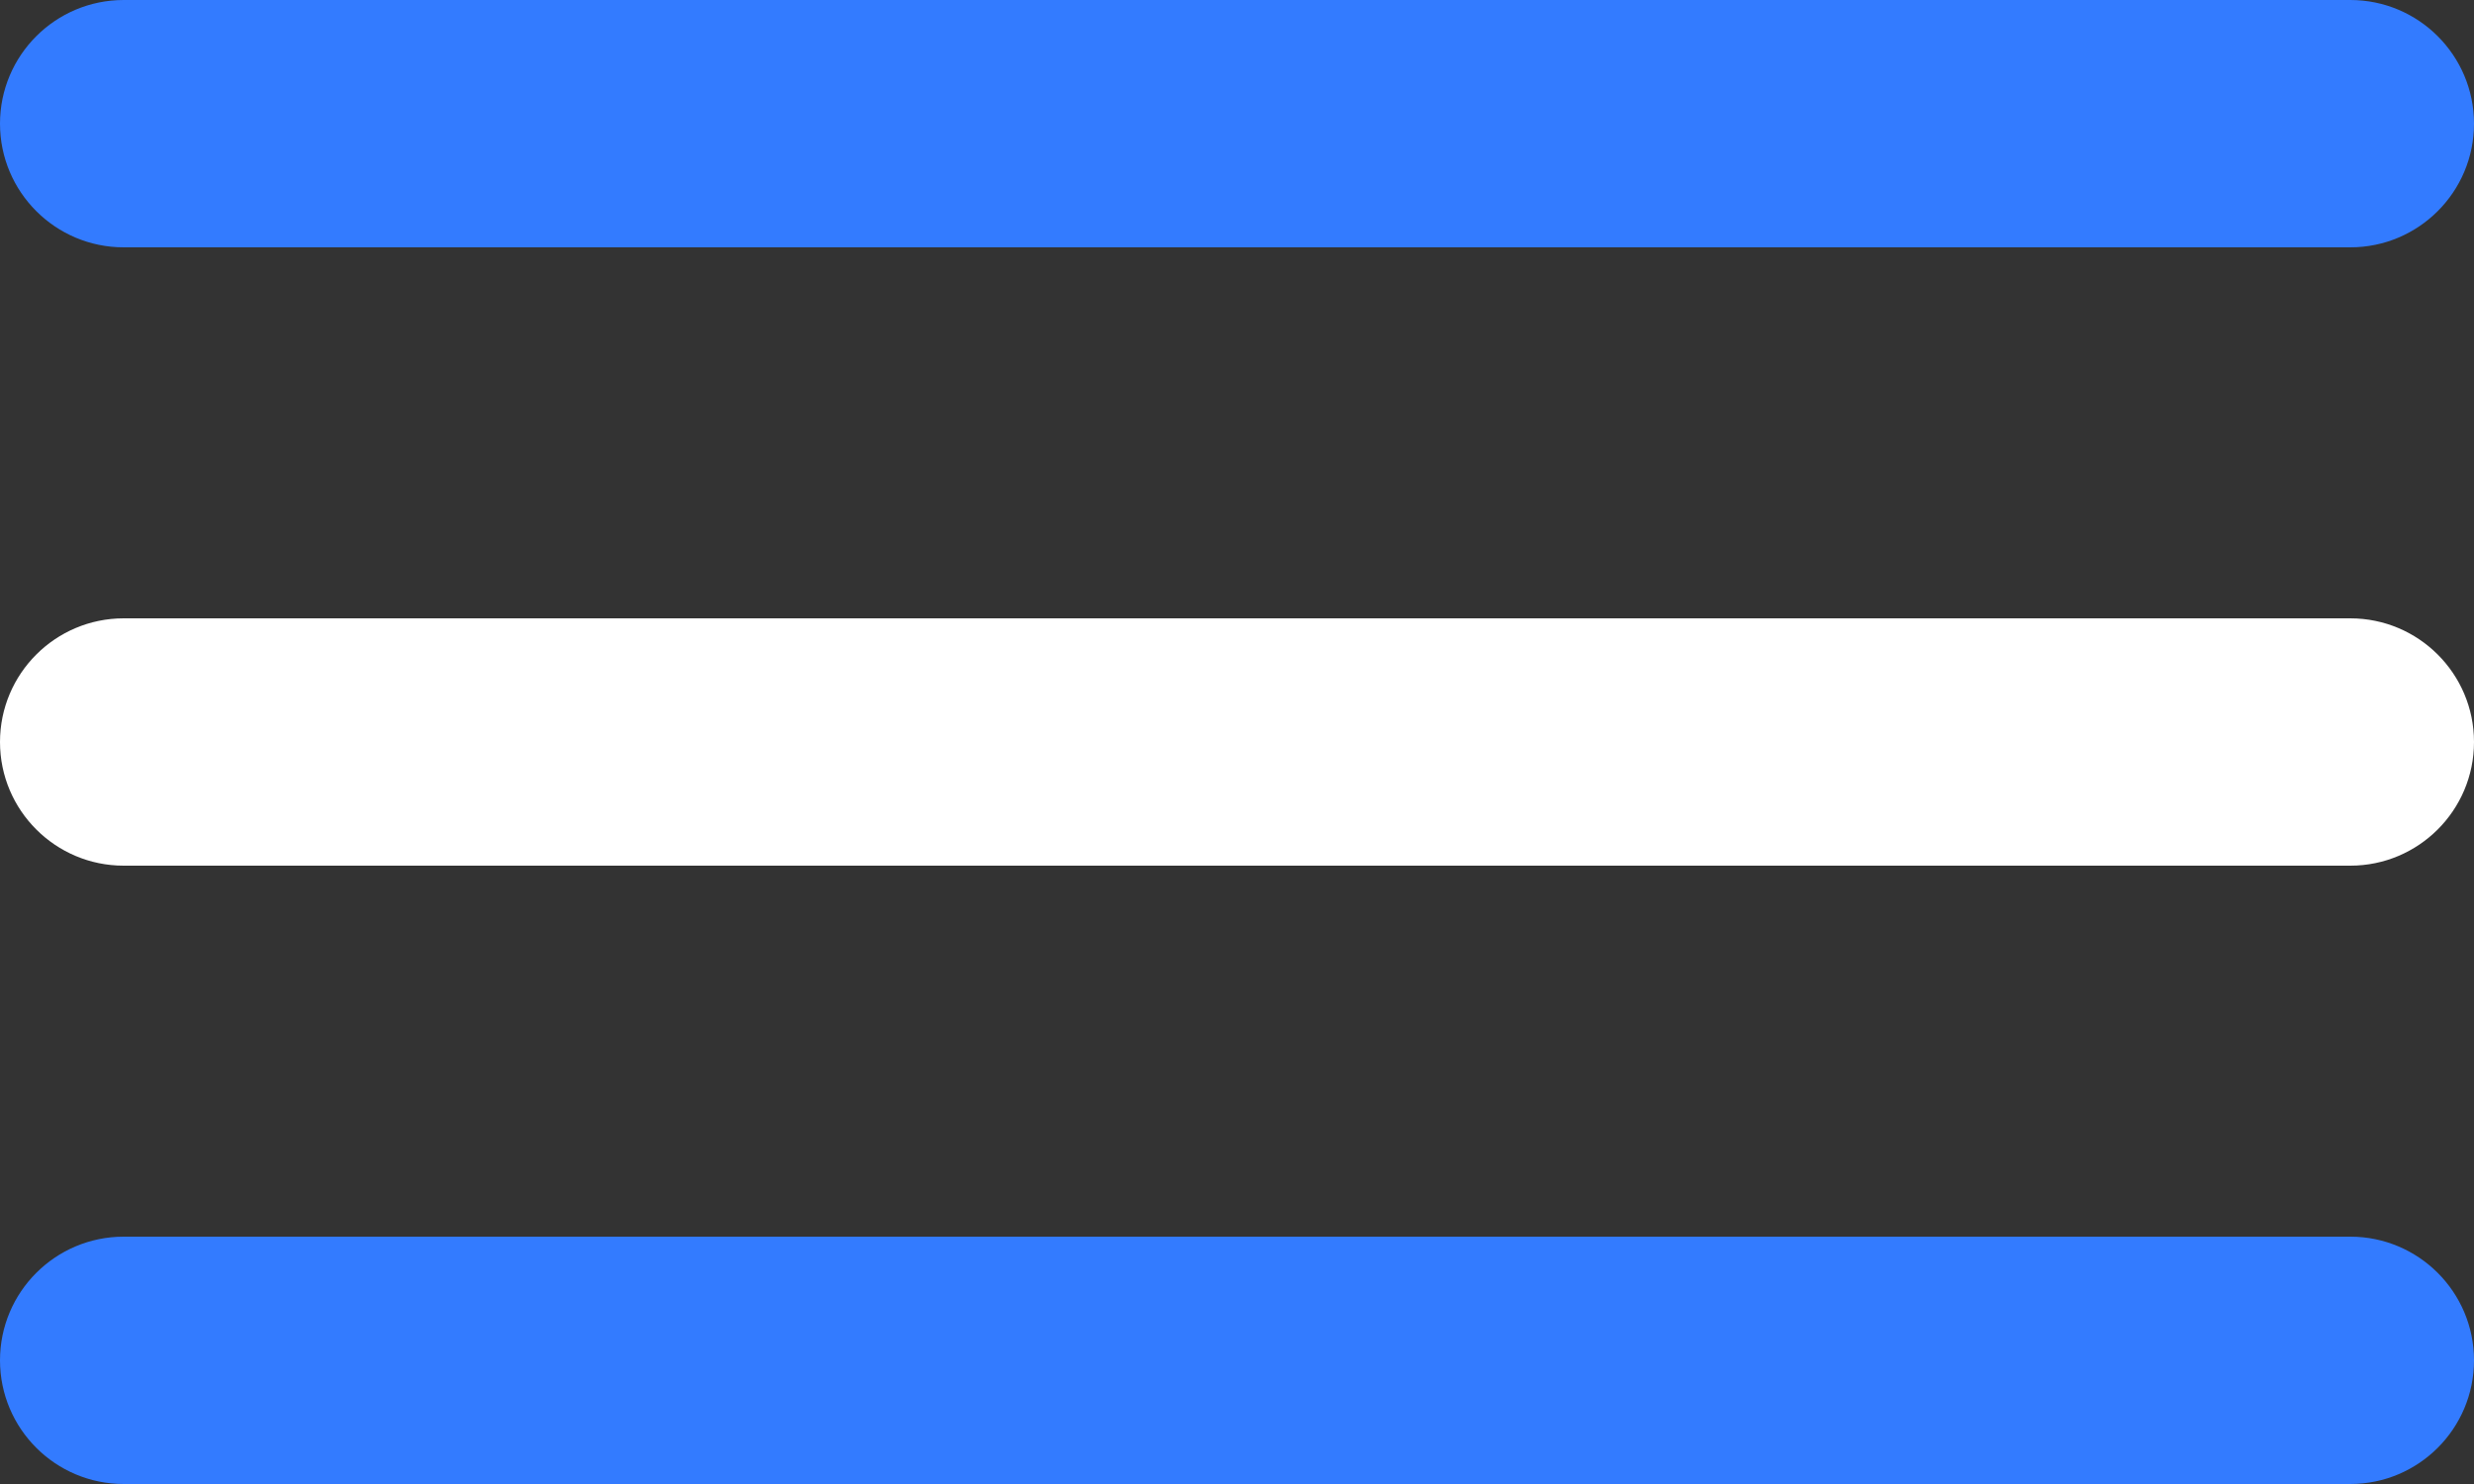
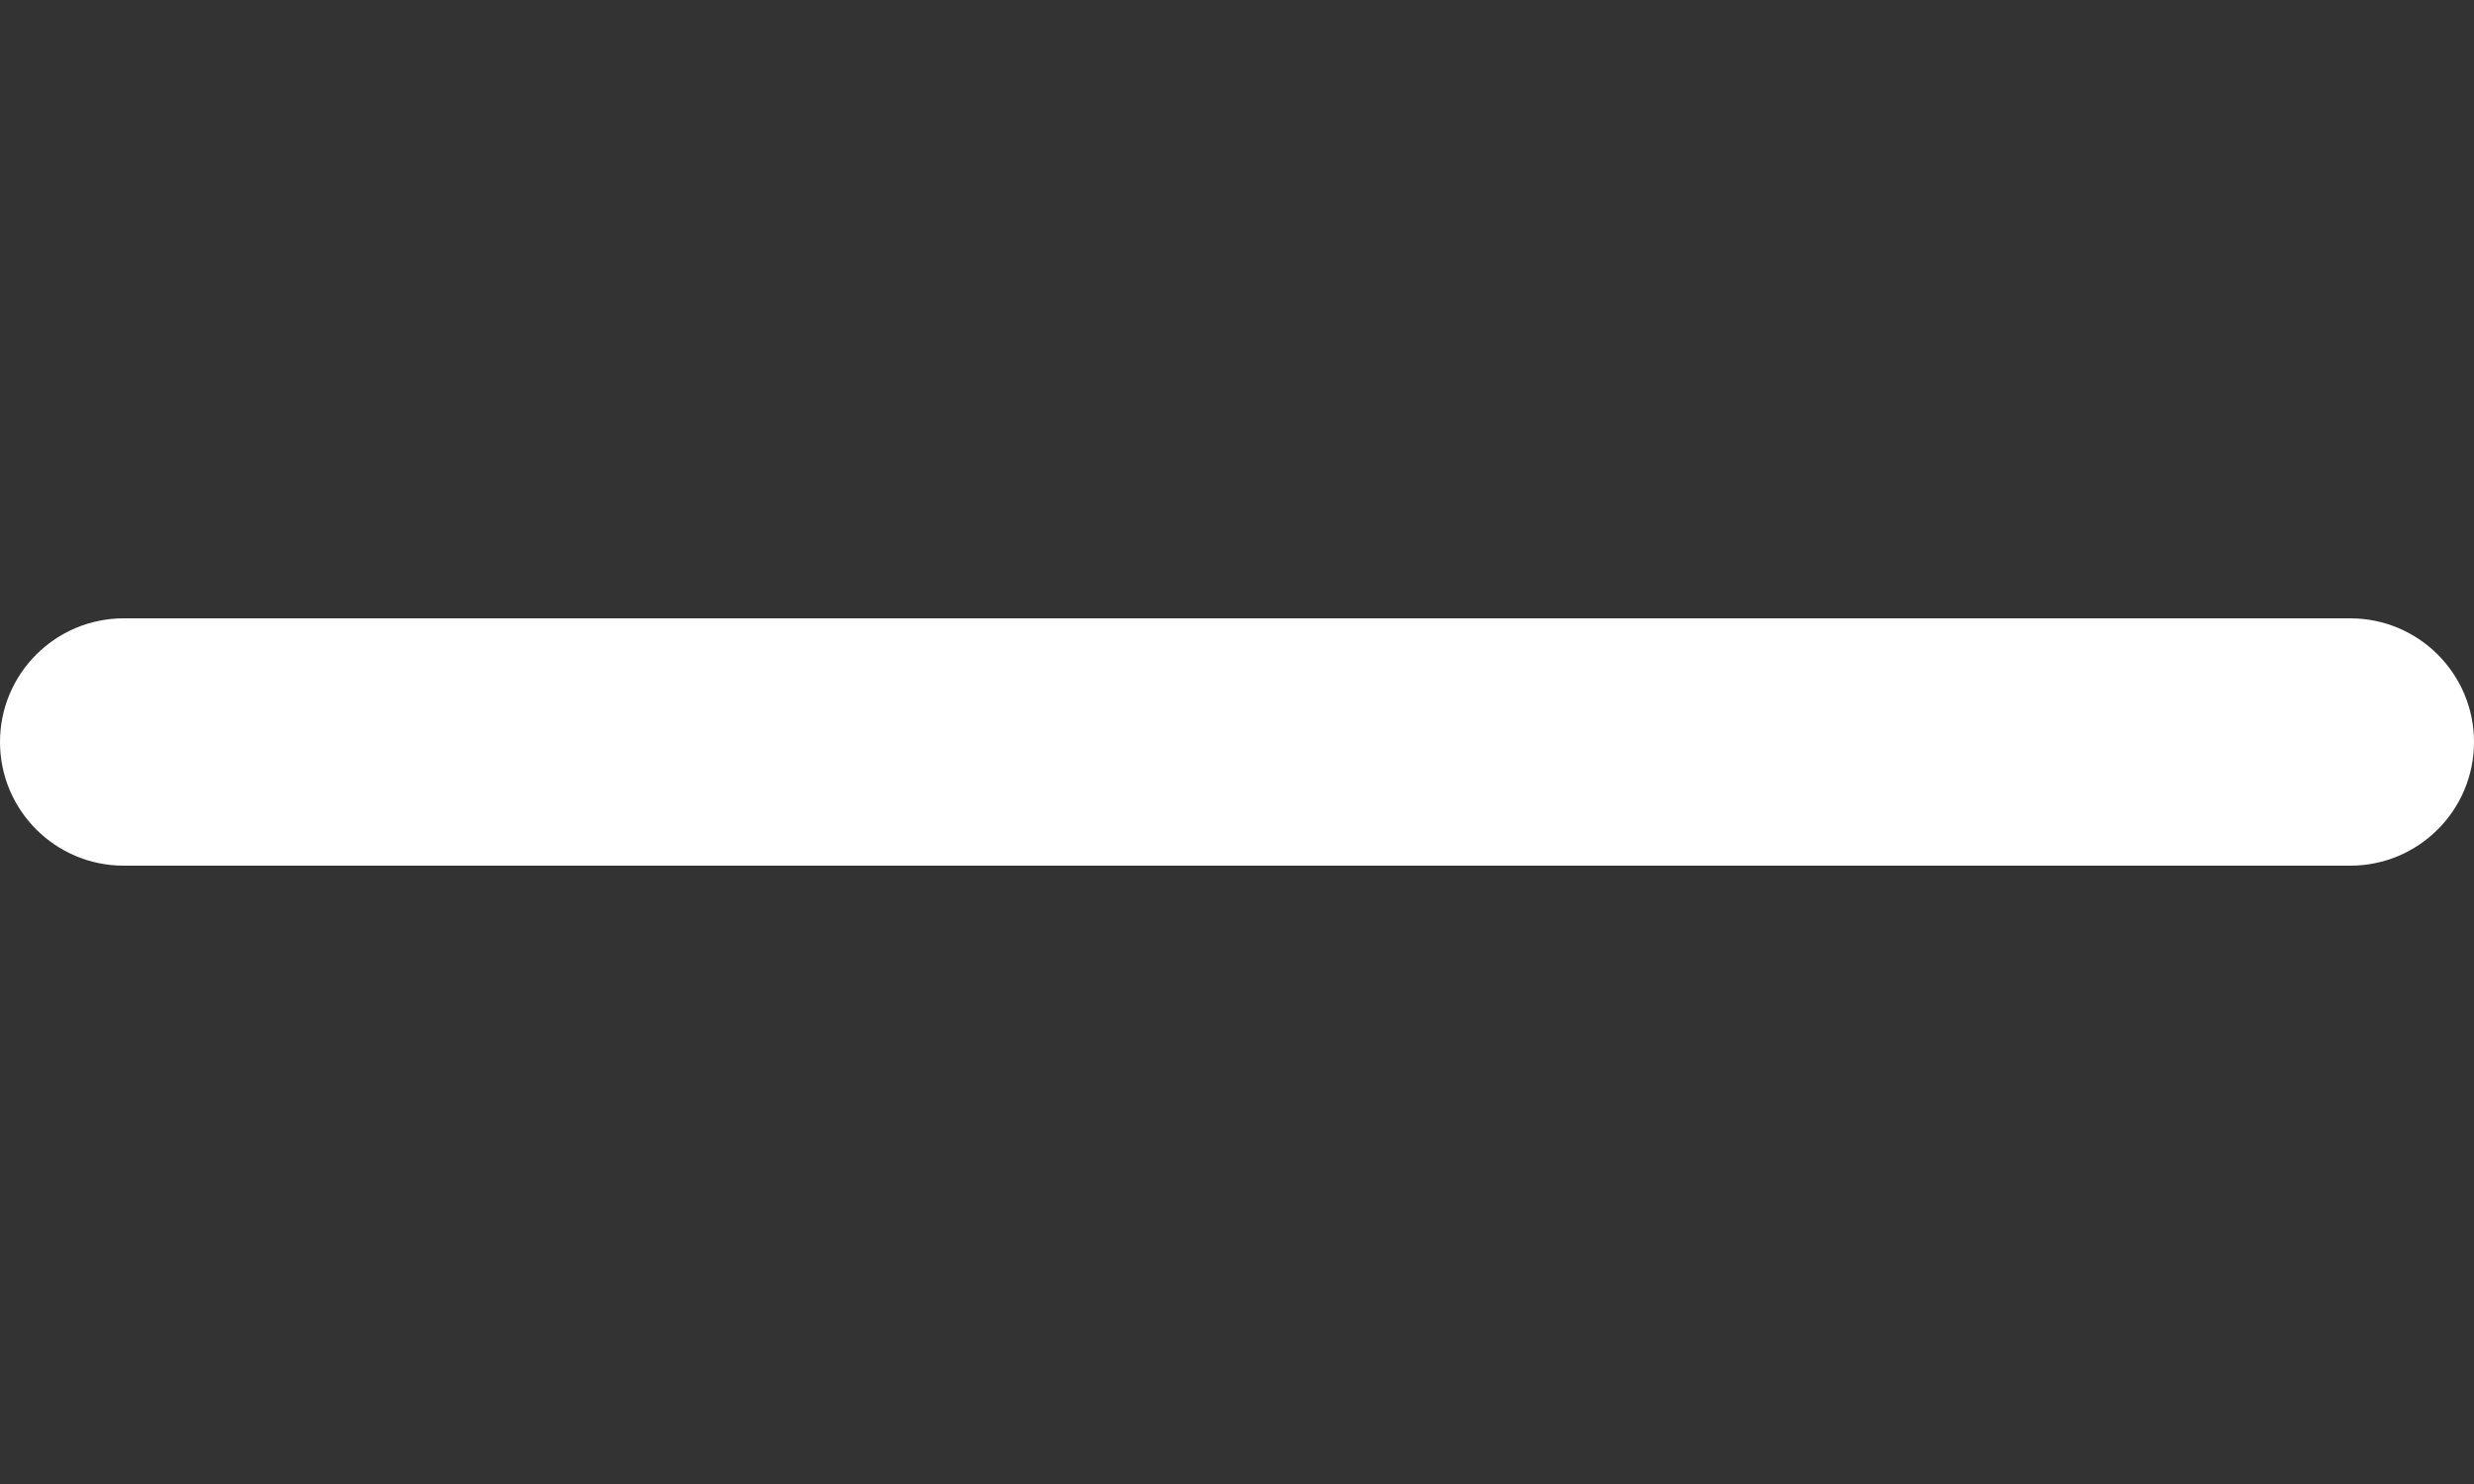
<svg xmlns="http://www.w3.org/2000/svg" width="20" height="12" viewBox="0 0 20 12" fill="none">
  <rect x="0" y="0" width="20" height="12" fill="#333333" stroke="none" />
-   <path d="M0 1C0 0.448 0.448 0 1 0H19C19.552 0 20 0.448 20 1C20 1.552 19.552 2 19 2H1C0.448 2 0 1.552 0 1Z" fill="#337BFF" />
  <path d="M0 6C0 5.448 0.448 5 1 5H19C19.552 5 20 5.448 20 6C20 6.552 19.552 7 19 7H1C0.448 7 0 6.552 0 6Z" fill="white" />
-   <path d="M0 11C0 10.448 0.448 10 1 10H19C19.552 10 20 10.448 20 11C20 11.552 19.552 12 19 12H1C0.448 12 0 11.552 0 11Z" fill="#337BFF" />
</svg>